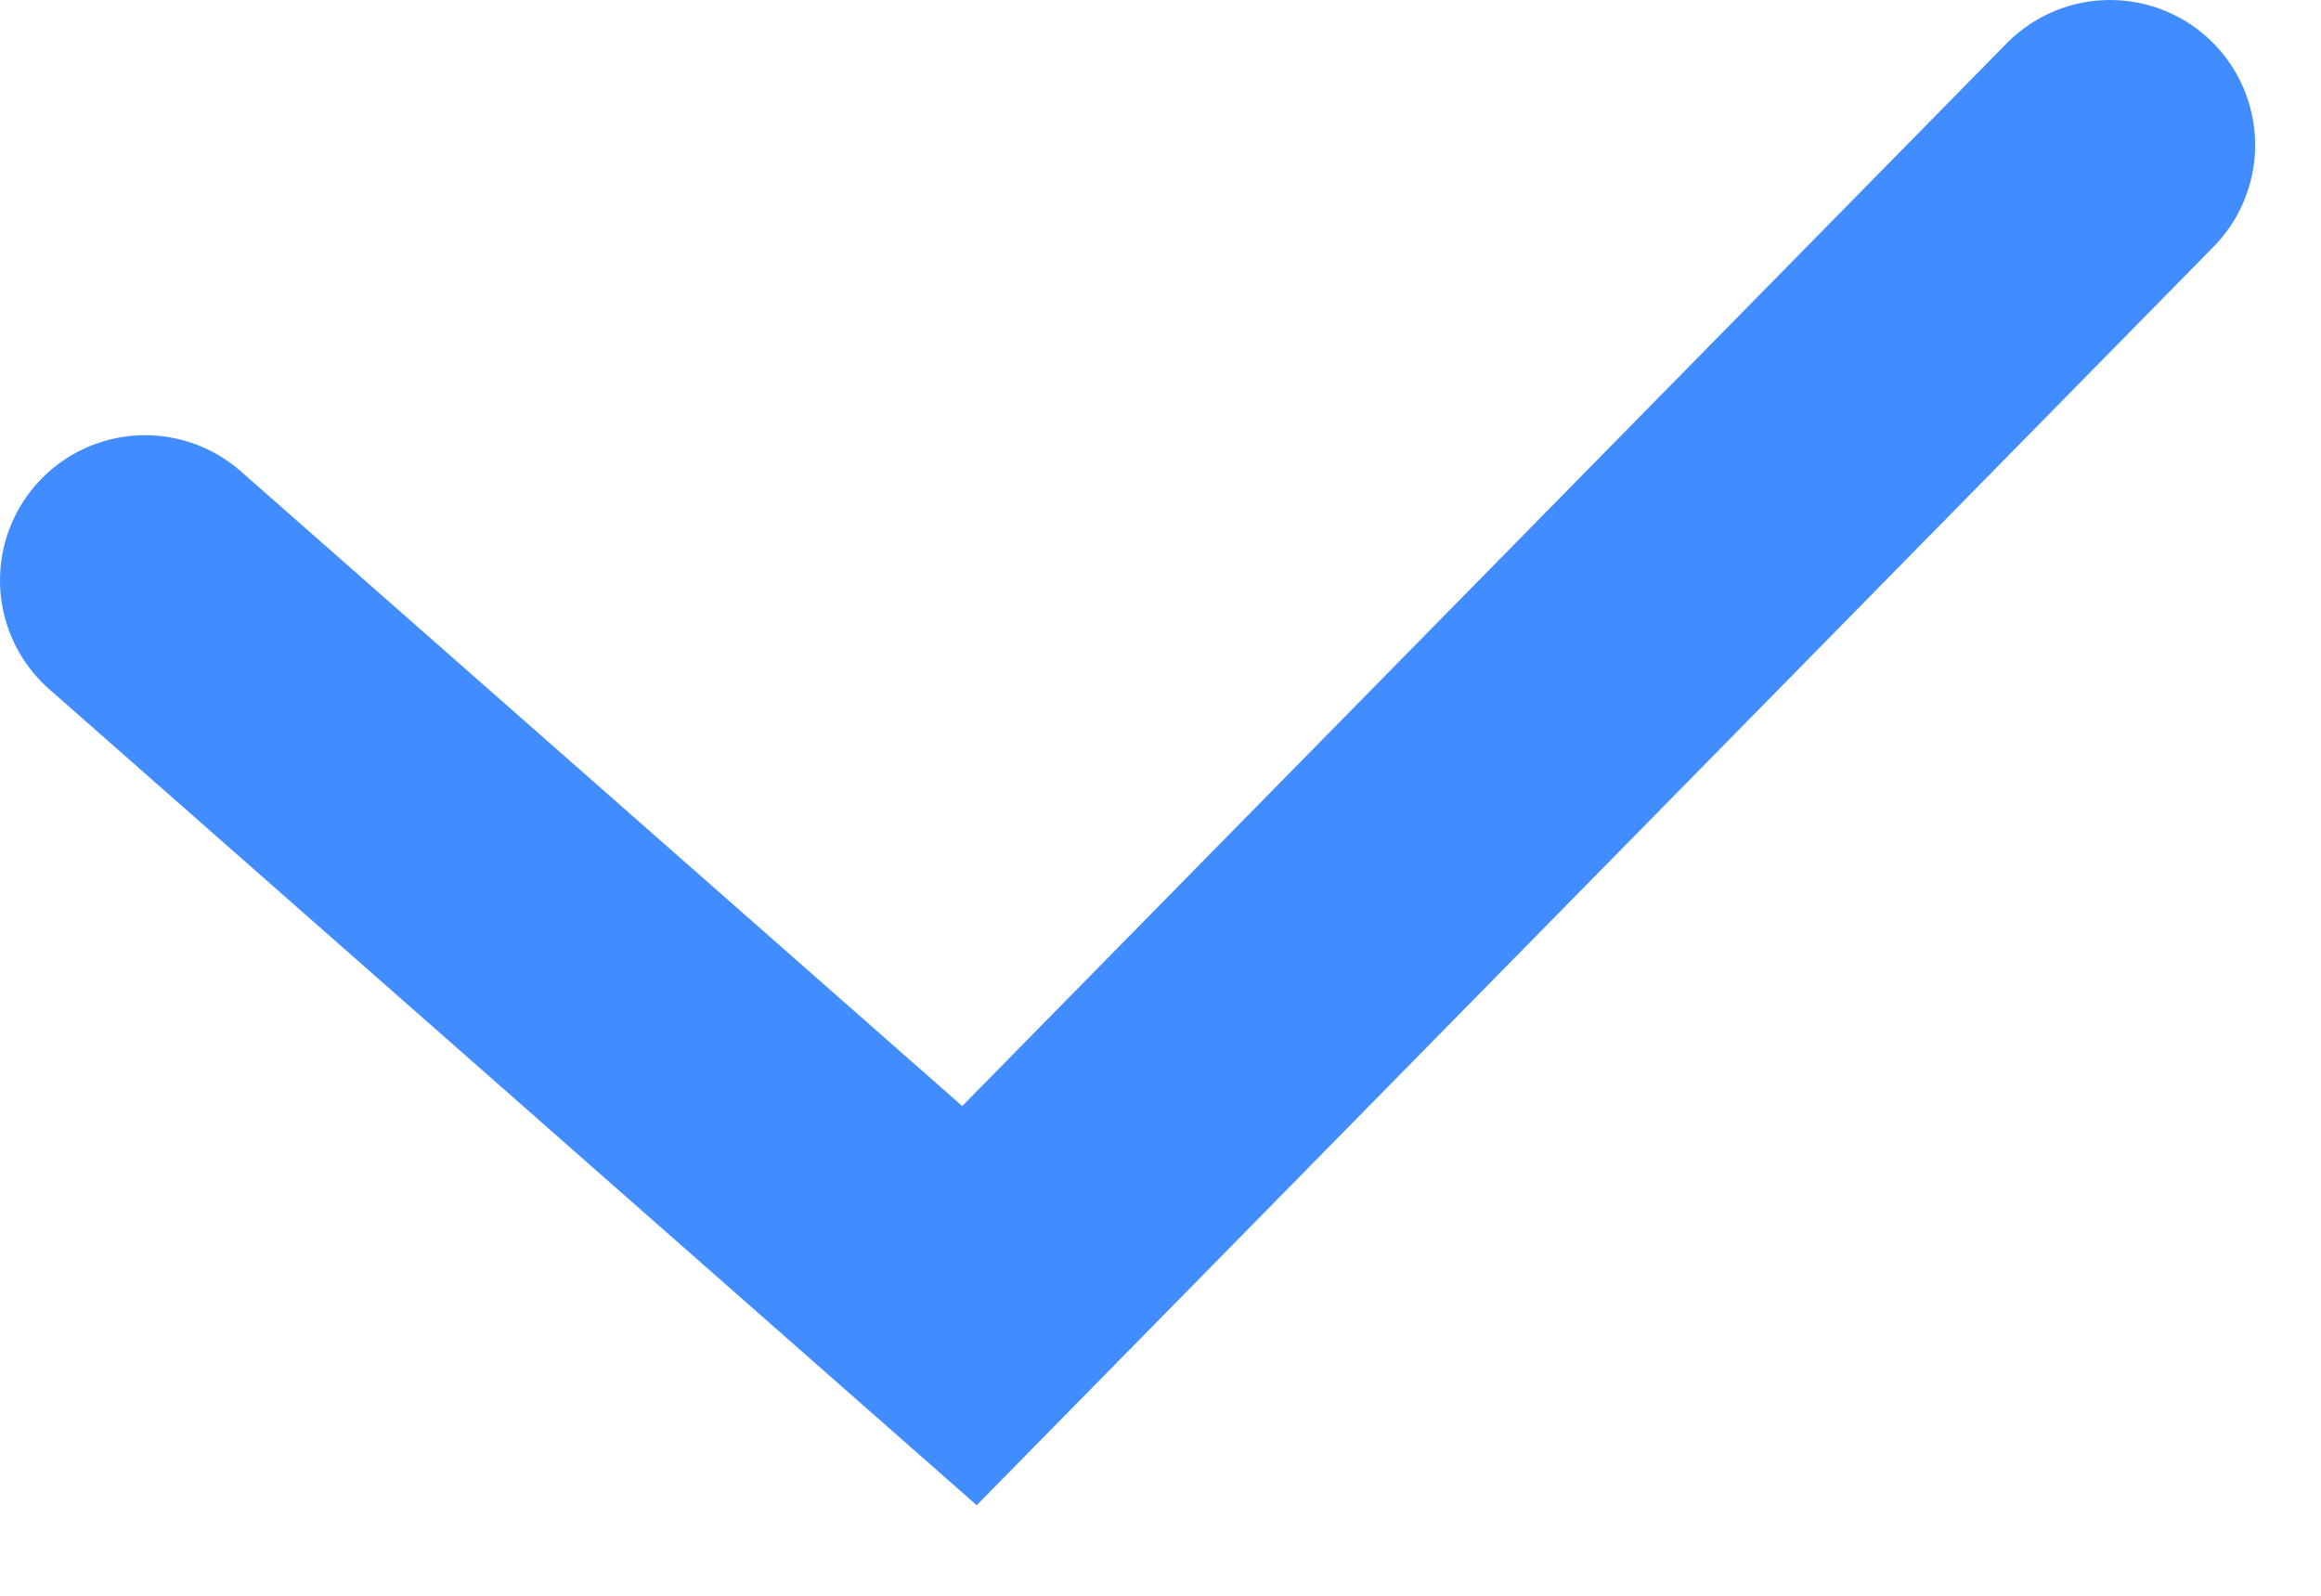
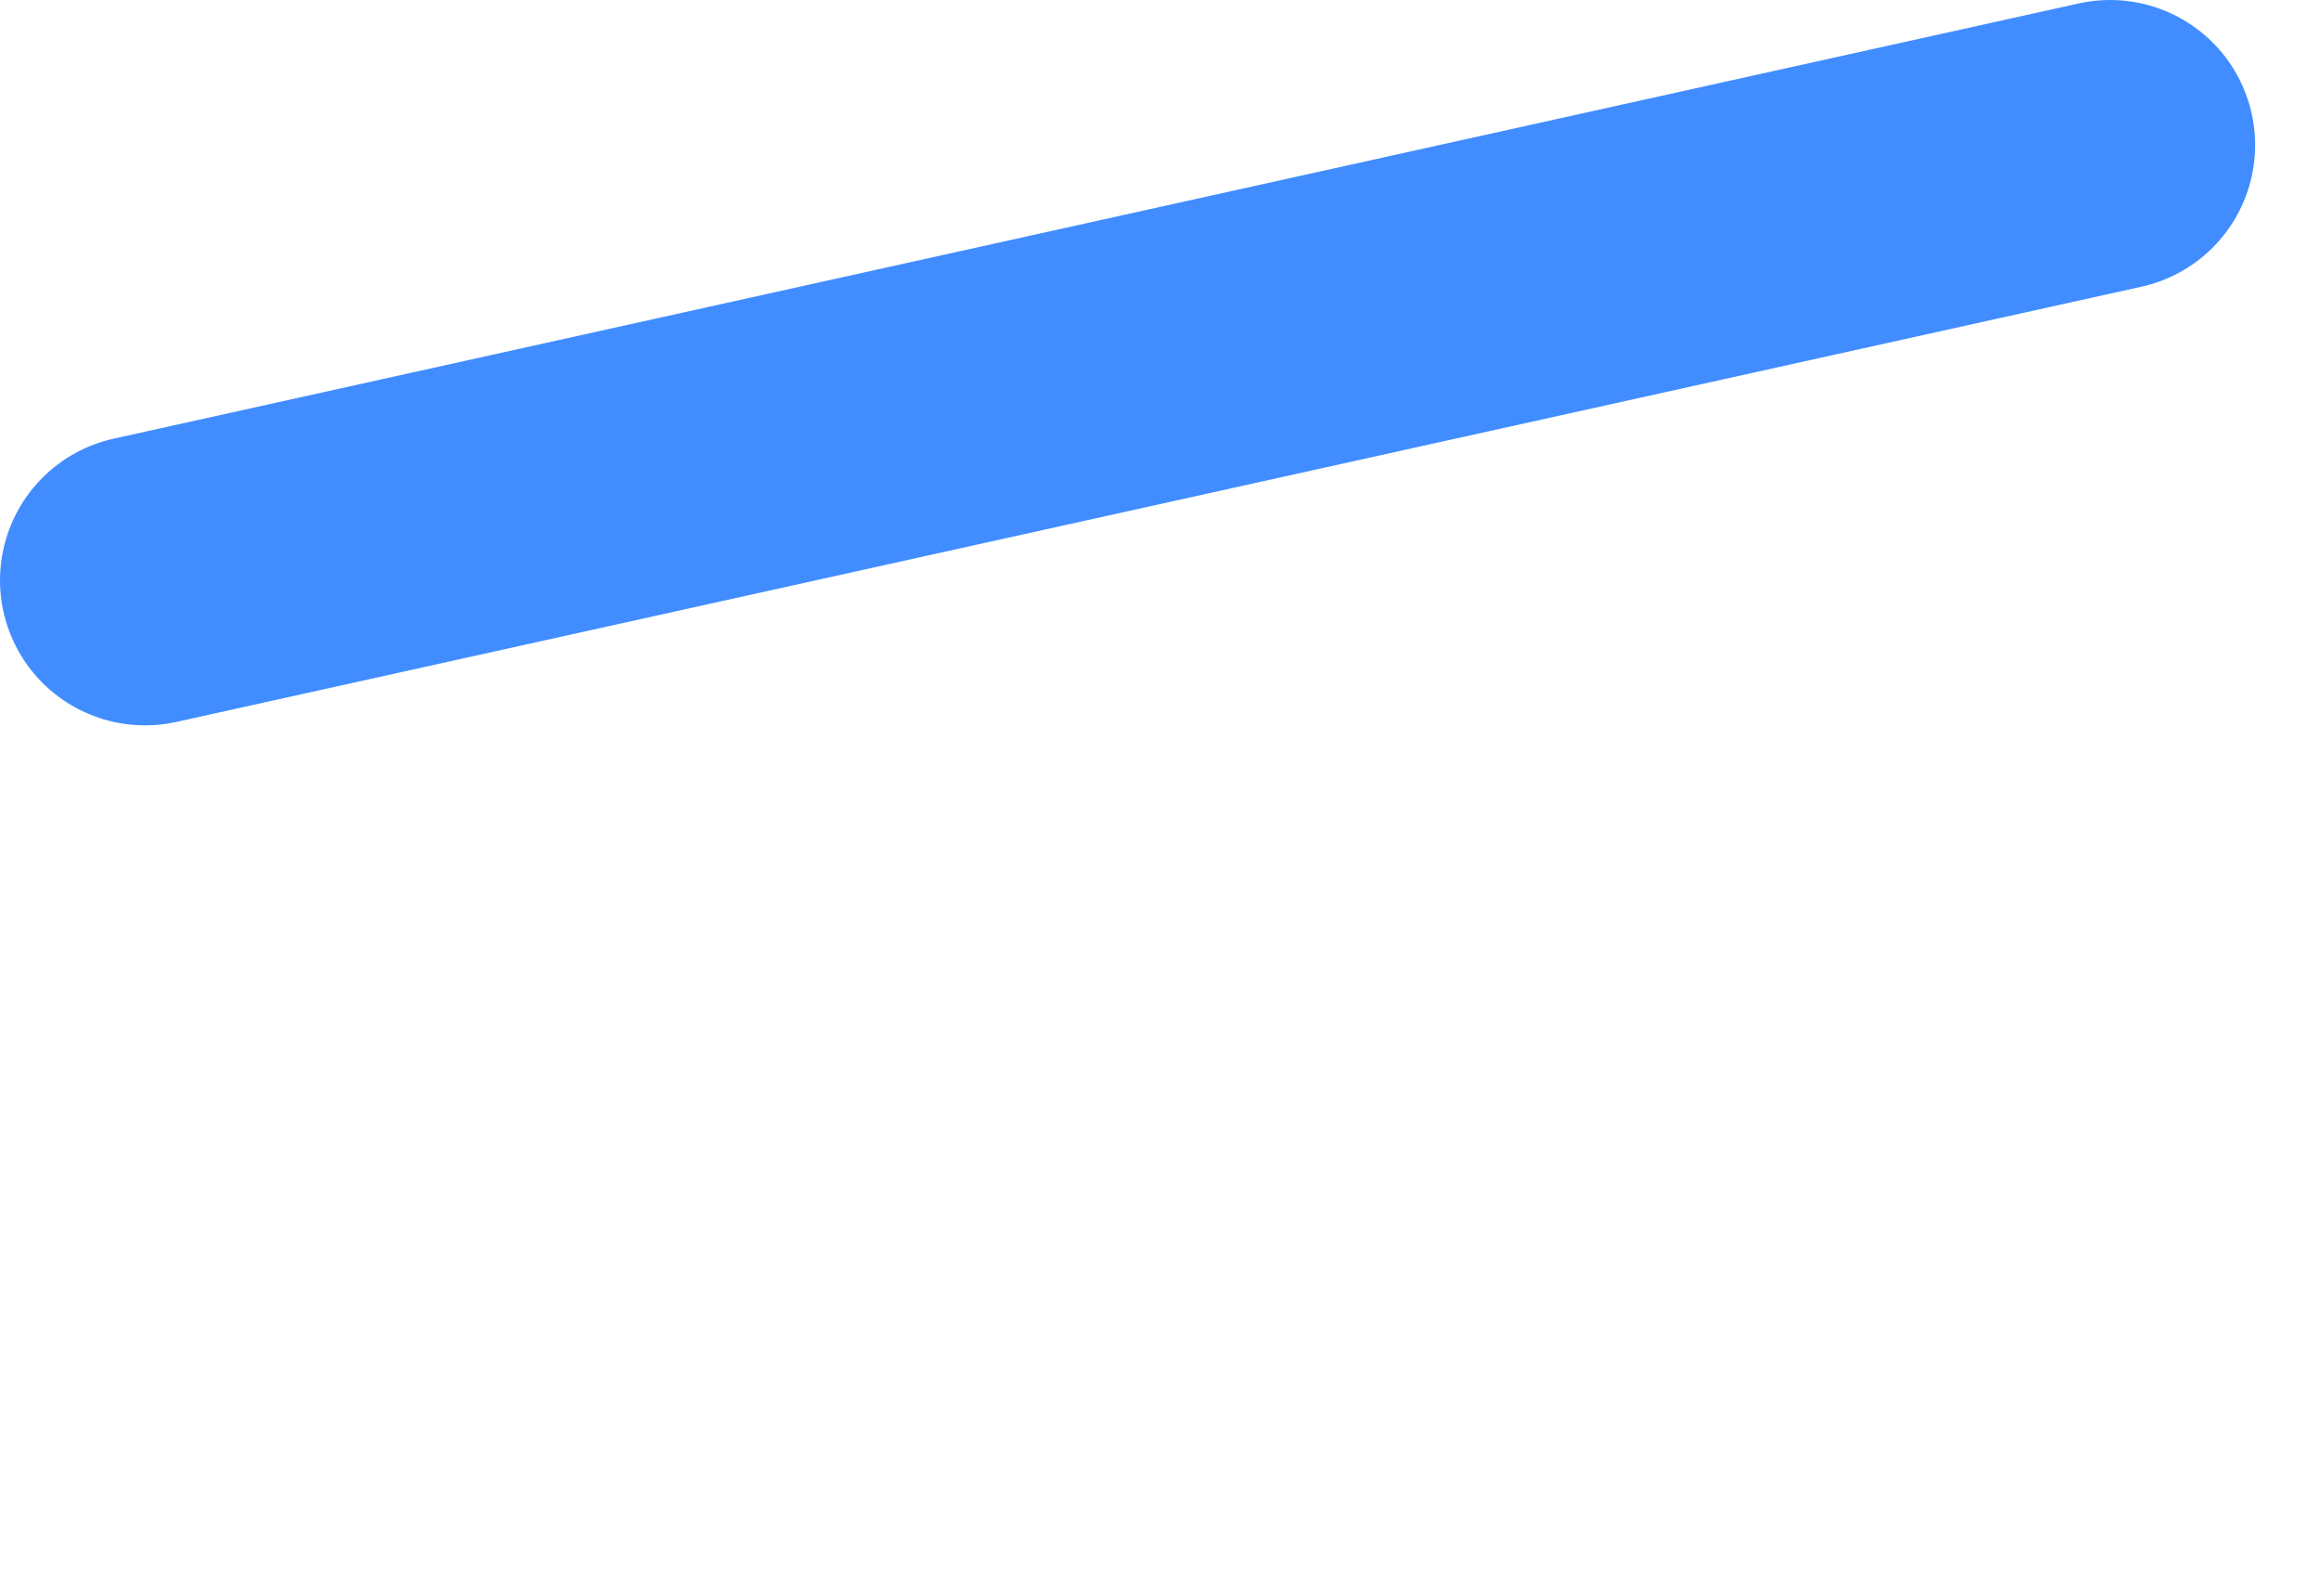
<svg xmlns="http://www.w3.org/2000/svg" width="16" height="11" viewBox="0 0 16 11" fill="none">
-   <path d="M14.546 1L6.683 9L1 4" stroke="#418DFF" stroke-width="2" stroke-linecap="round" />
+   <path d="M14.546 1L1 4" stroke="#418DFF" stroke-width="2" stroke-linecap="round" />
</svg>